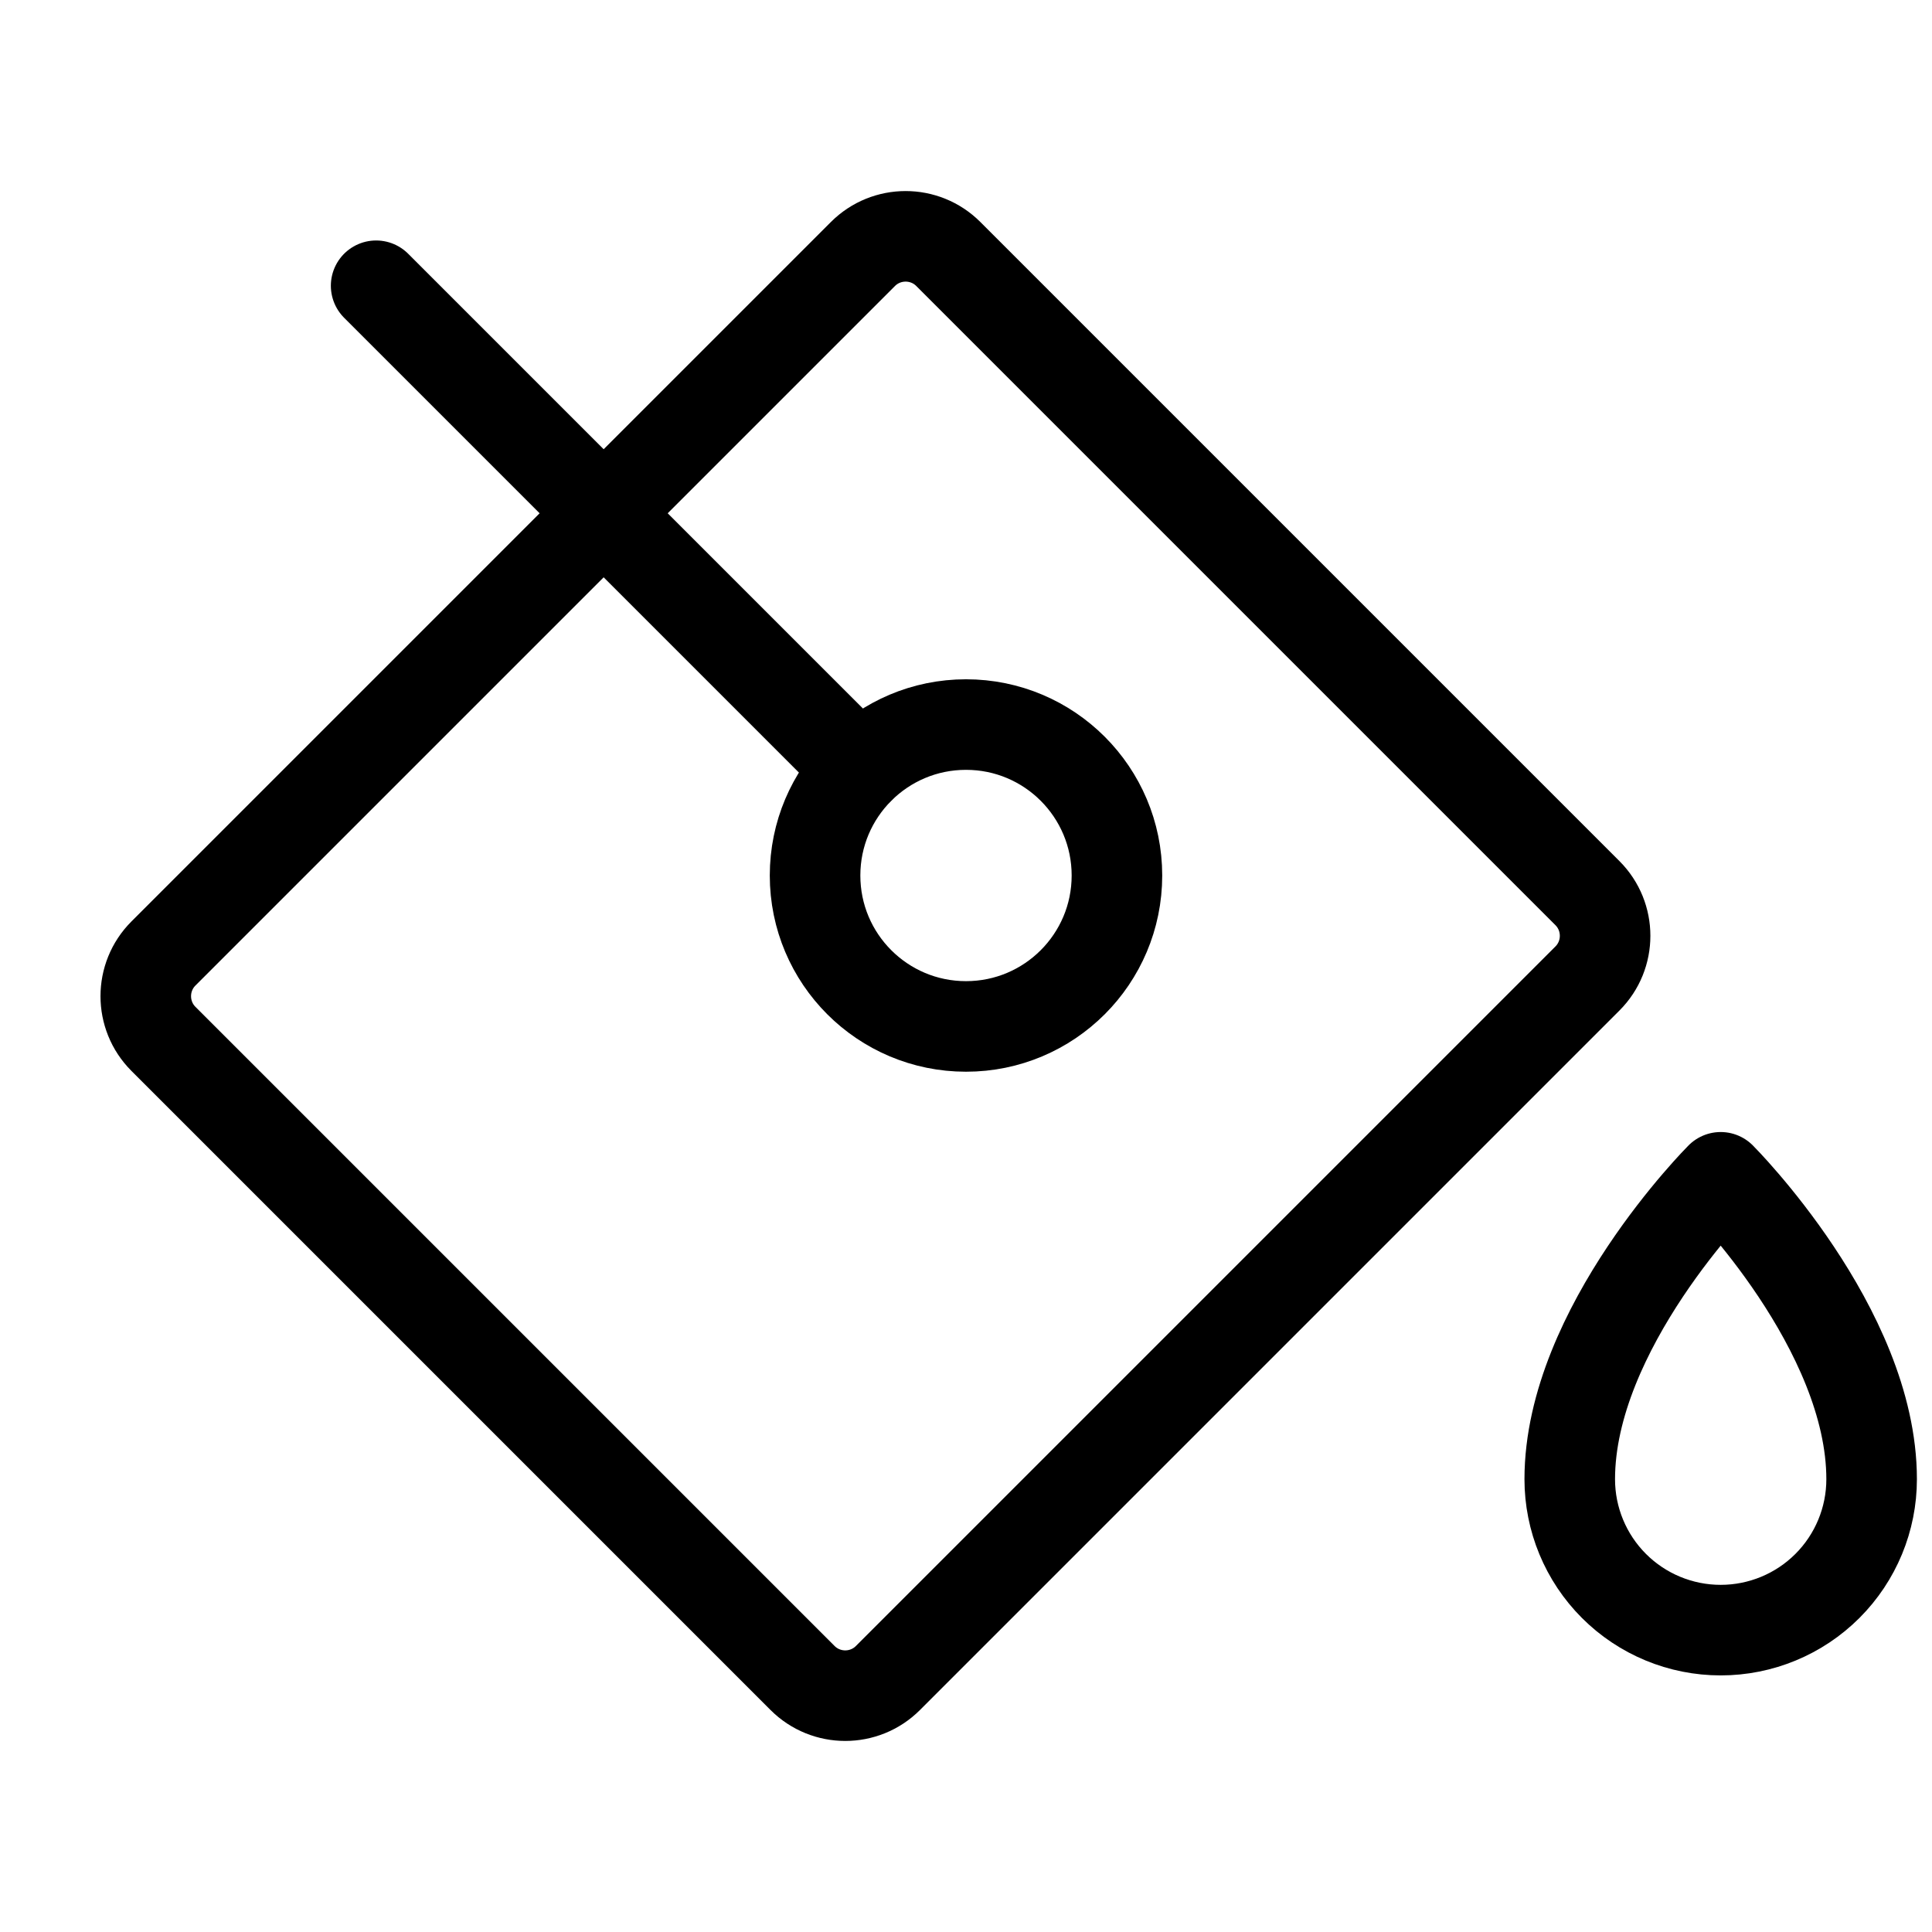
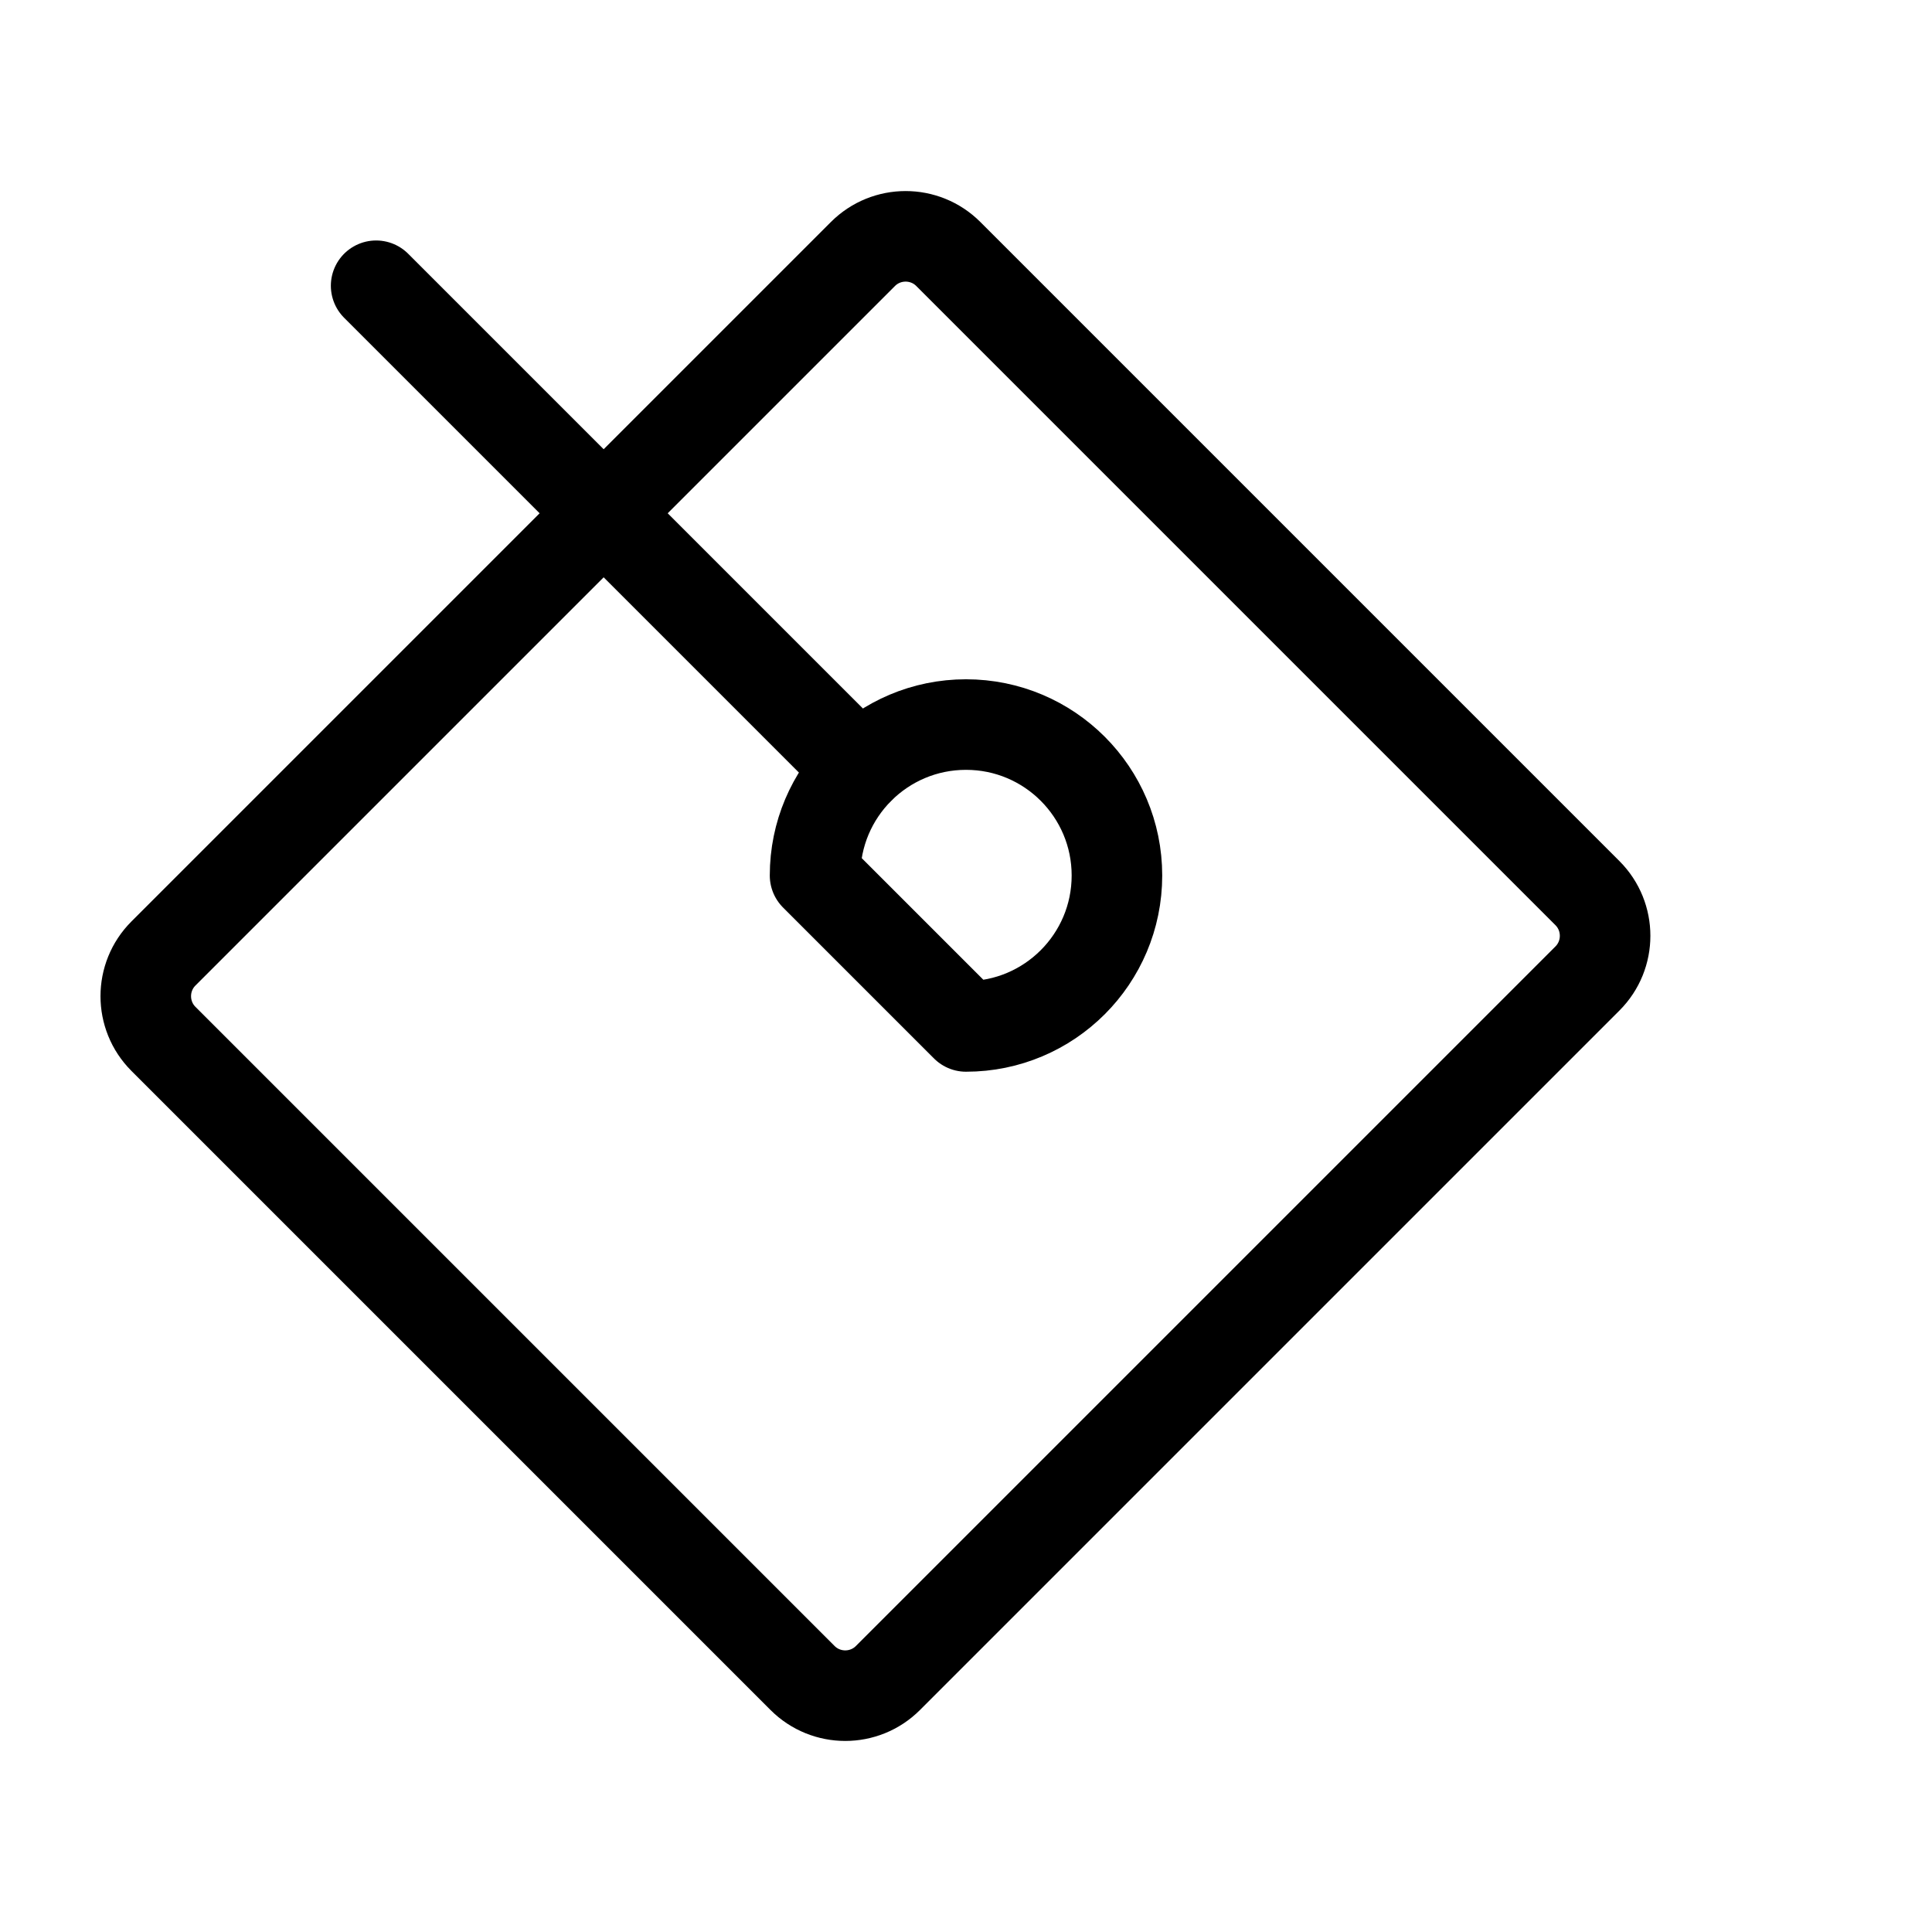
<svg xmlns="http://www.w3.org/2000/svg" width="32" height="32" viewBox="0 0 32 32" fill="none">
  <path d="M14.293 4.207L2.707 15.793C2.317 16.183 2.317 16.817 2.707 17.207L13.293 27.793C13.683 28.183 14.317 28.183 14.707 27.793L26.293 16.207C26.683 15.817 26.683 15.183 26.293 14.793L15.707 4.207C15.317 3.817 14.683 3.817 14.293 4.207Z" stroke="black" stroke-width="1.5" stroke-linecap="round" stroke-linejoin="round" />
-   <path d="M16 17.001C17.381 17.001 18.5 15.882 18.5 14.501C18.5 13.12 17.381 12.001 16 12.001C14.619 12.001 13.5 13.12 13.5 14.501C13.5 15.882 14.619 17.001 16 17.001Z" stroke="black" stroke-width="1.5" stroke-linecap="round" stroke-linejoin="round" />
-   <path d="M26 24.5C26 22.001 28.5 19.5 28.5 19.5C28.5 19.5 31 22.001 31 24.5C31 25.163 30.737 25.799 30.268 26.268C29.799 26.737 29.163 27 28.5 27C27.837 27 27.201 26.737 26.732 26.268C26.263 25.799 26 25.163 26 24.5Z" stroke="black" stroke-width="1.5" stroke-linecap="round" stroke-linejoin="round" />
+   <path d="M16 17.001C17.381 17.001 18.5 15.882 18.5 14.501C18.5 13.12 17.381 12.001 16 12.001C14.619 12.001 13.5 13.12 13.5 14.501Z" stroke="black" stroke-width="1.5" stroke-linecap="round" stroke-linejoin="round" />
  <path d="M14.23 12.733L6.23 4.733" stroke="black" stroke-width="1.5" stroke-linecap="round" stroke-linejoin="round" />
</svg>